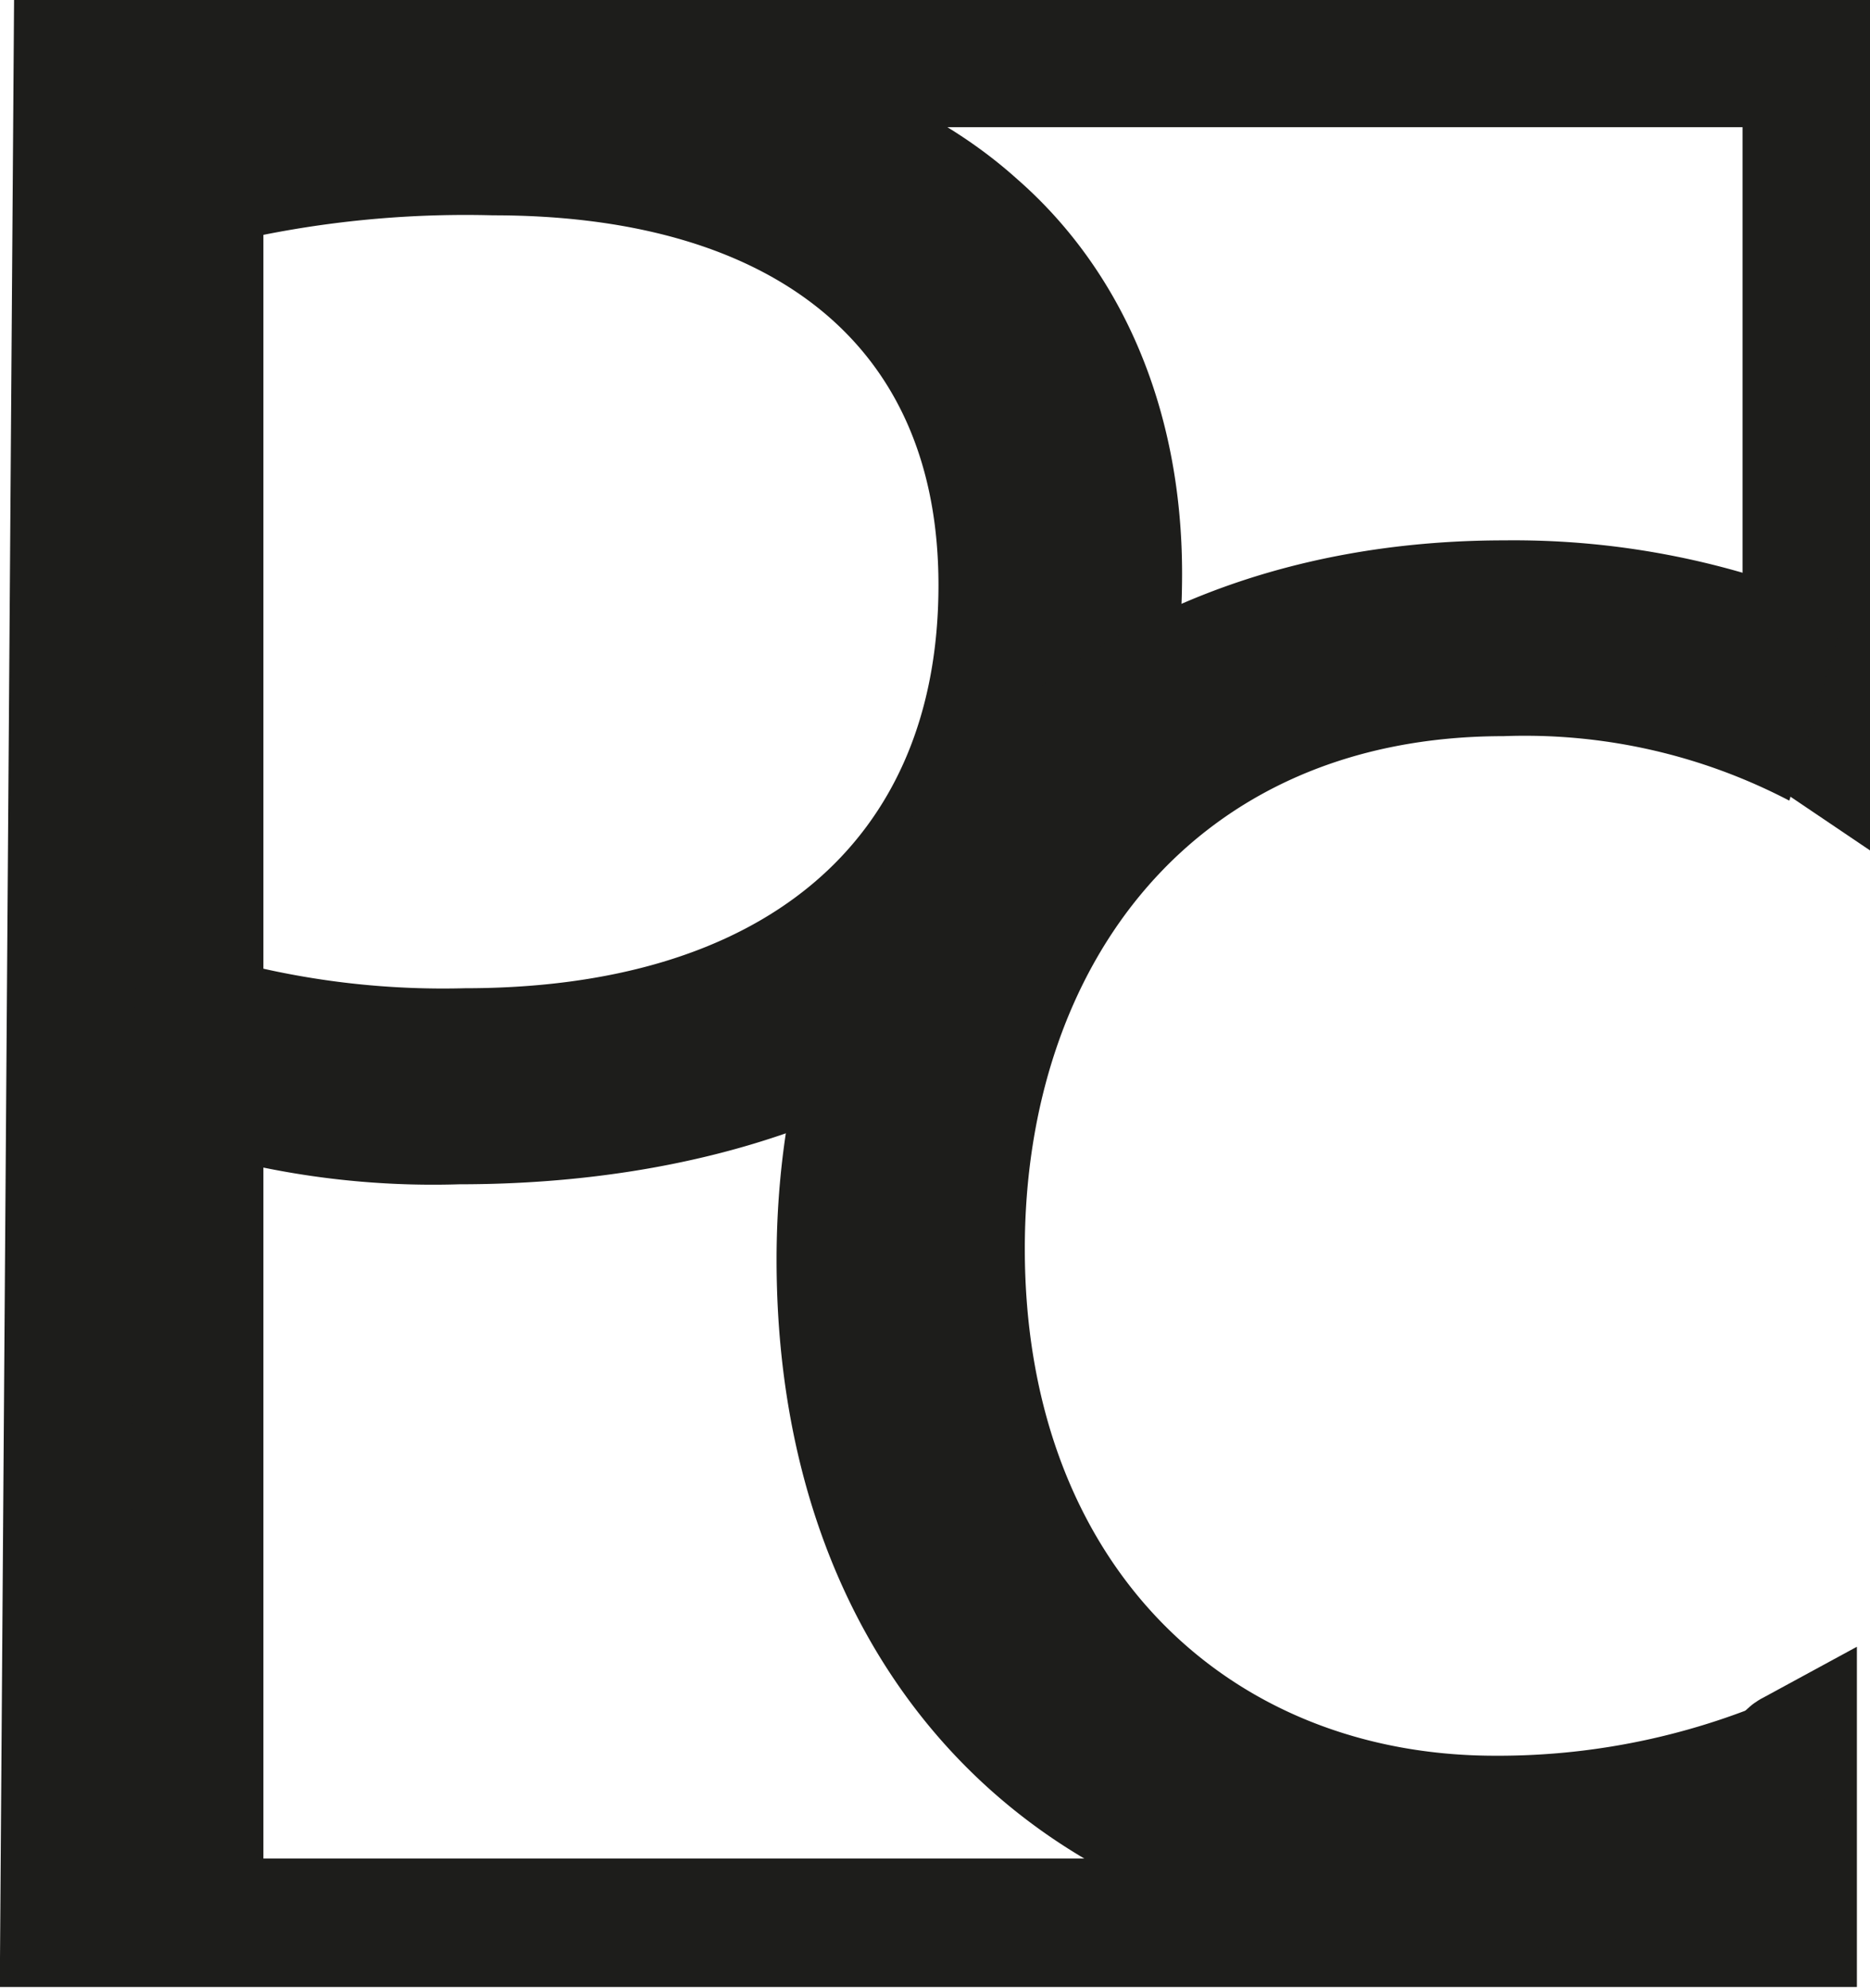
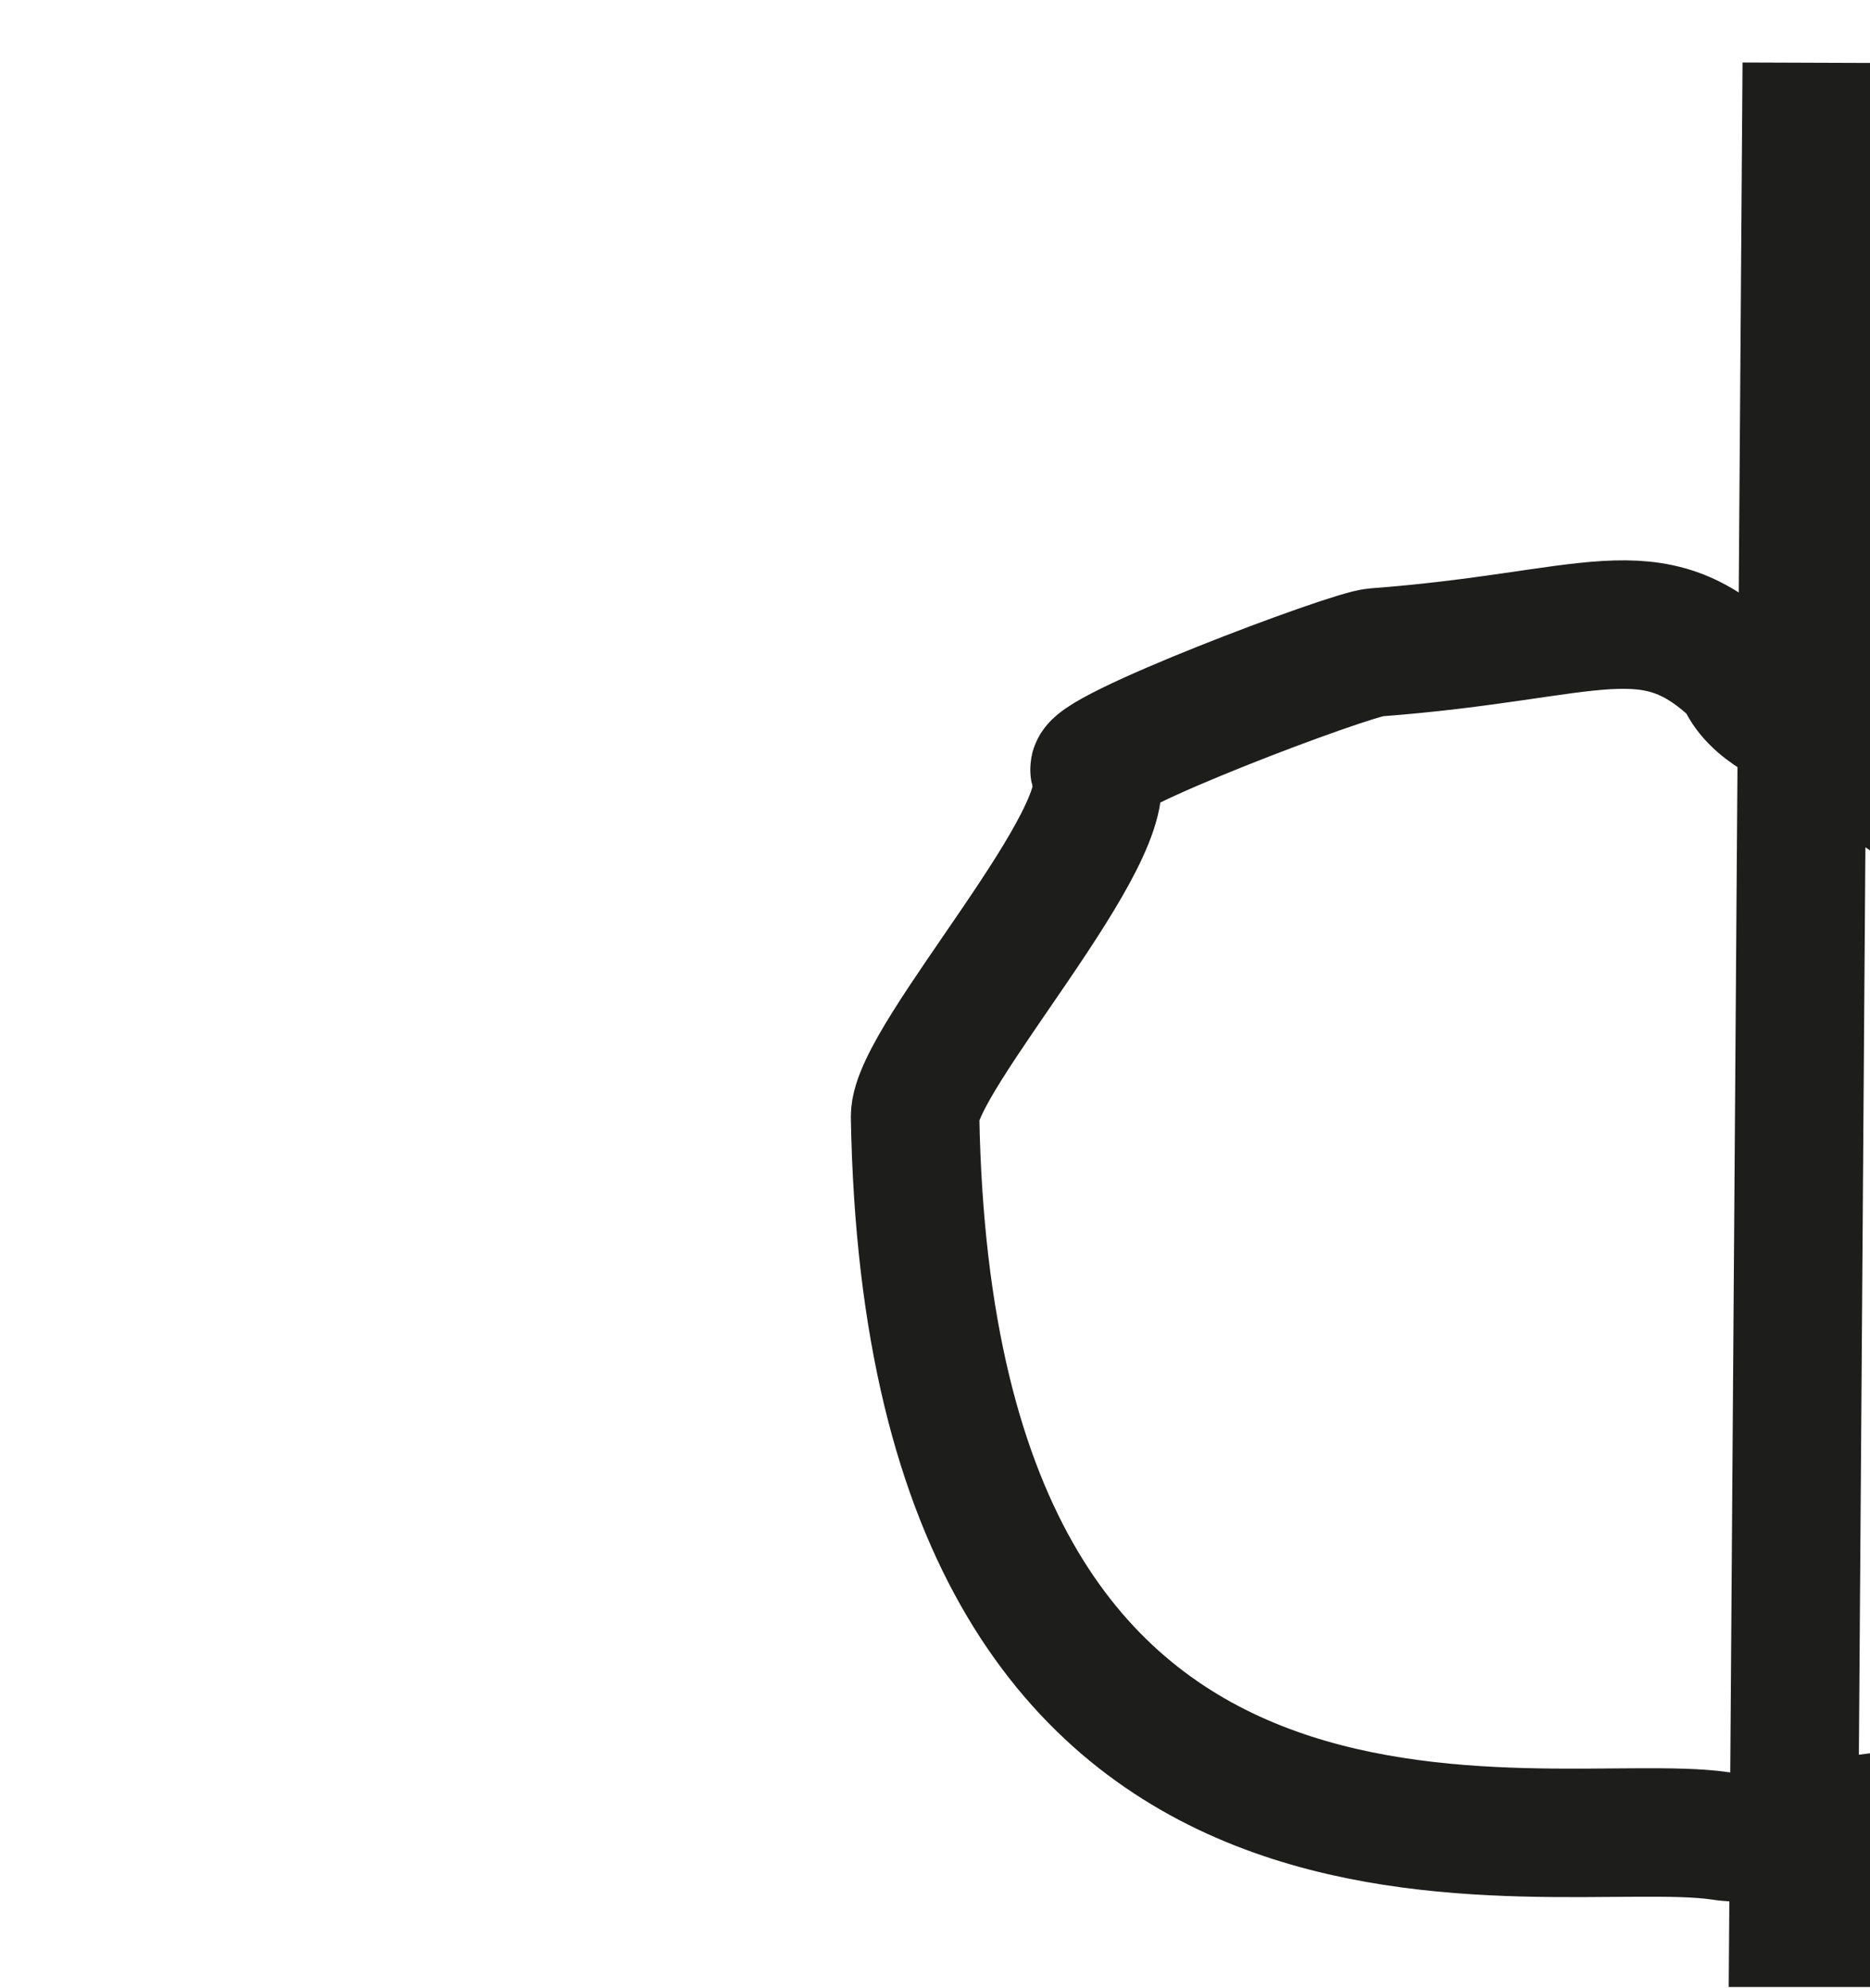
<svg xmlns="http://www.w3.org/2000/svg" id="Calque_1" data-name="Calque 1" viewBox="0 0 72.77 77.38">
  <defs>
    <style>.cls-1{fill:#1d1d1b;}.cls-2{fill:none;stroke:#1d1d1b;stroke-miterlimit:10;stroke-width:5px;}</style>
  </defs>
-   <path class="cls-1" d="M180.14,246.83a109.08,109.08,0,0,1,18.2-1.42c9.37,0,16.24,2.18,20.6,6.1,4,3.49,6.43,8.83,6.43,15.37s-2,11.88-5.67,15.7c-5,5.34-13.18,8.06-22.45,8.06a33,33,0,0,1-7.63-.65v29.43h-9.48Zm9.48,35.42a32.08,32.08,0,0,0,7.85.76c11.44,0,18.42-5.56,18.42-15.69,0-9.7-6.87-14.39-17.33-14.39a40.28,40.28,0,0,0-8.94.76Z" transform="translate(-179.37 -244.55)" />
-   <path class="cls-2" d="M246.32,316c-6.77-1-30.77,5.11-31.34-28,0-2.32,8.09-11.08,7-13.46-.51-.59,9.93-4.53,10.91-4.6,8.55-.64,10.71-2.49,14.17.89.49,1.41,2.44,2.05,2.62,2.17v-26H182.4l-.52,72.38h67.25v-6.54C248.43,313.22,249.55,316.51,246.32,316Z" transform="translate(-179.37 -244.55)" />
-   <path class="cls-1" d="M251,317.45c-2.5,1.31-8.06,3.06-15.15,3.06-15.91,0-26.26-10.79-26.26-26.93s11.11-28,28.33-28a32,32,0,0,1,13.3,2.73L249,275.71a22.21,22.21,0,0,0-11.12-2.51c-12.09,0-18.63,8.94-18.63,19.95,0,12.21,7.84,19.73,18.31,19.73a27.24,27.24,0,0,0,11.77-2.62Z" transform="translate(-179.37 -244.55)" />
+   <path class="cls-2" d="M246.32,316c-6.77-1-30.77,5.11-31.34-28,0-2.32,8.09-11.08,7-13.46-.51-.59,9.93-4.53,10.91-4.6,8.55-.64,10.71-2.49,14.17.89.49,1.41,2.44,2.05,2.62,2.17v-26l-.52,72.38h67.25v-6.54C248.43,313.22,249.55,316.51,246.32,316Z" transform="translate(-179.37 -244.55)" />
</svg>